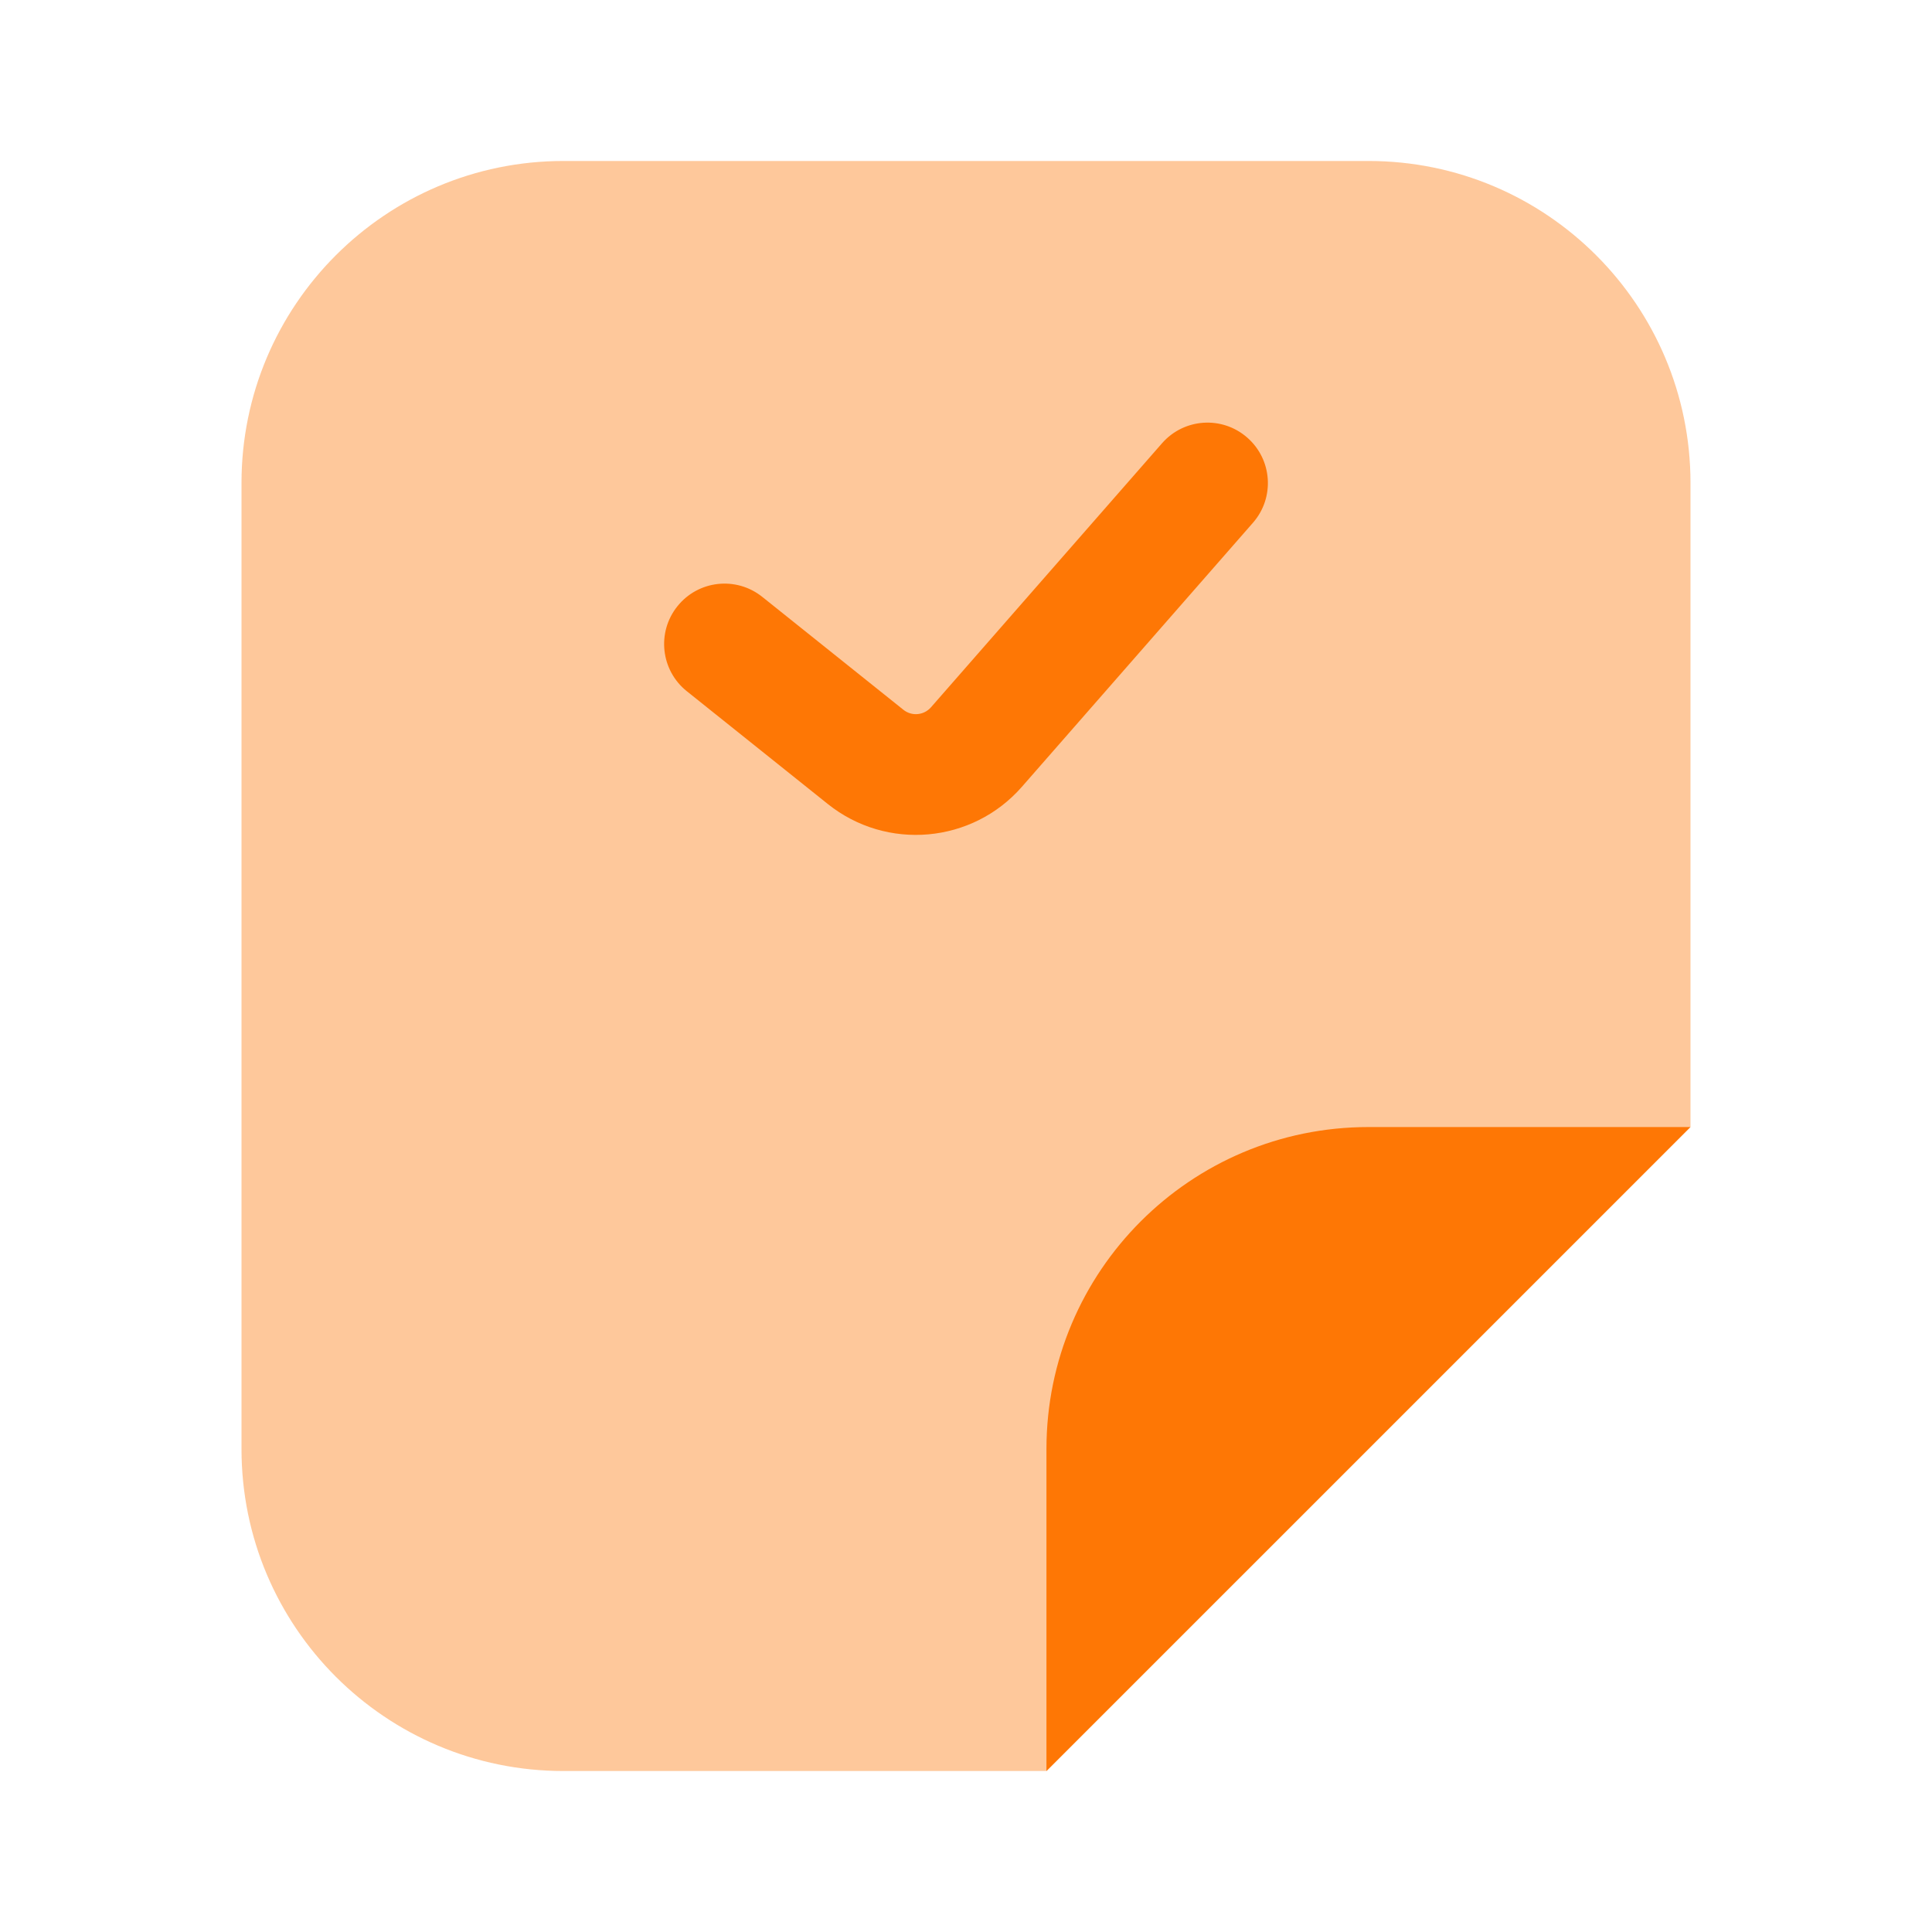
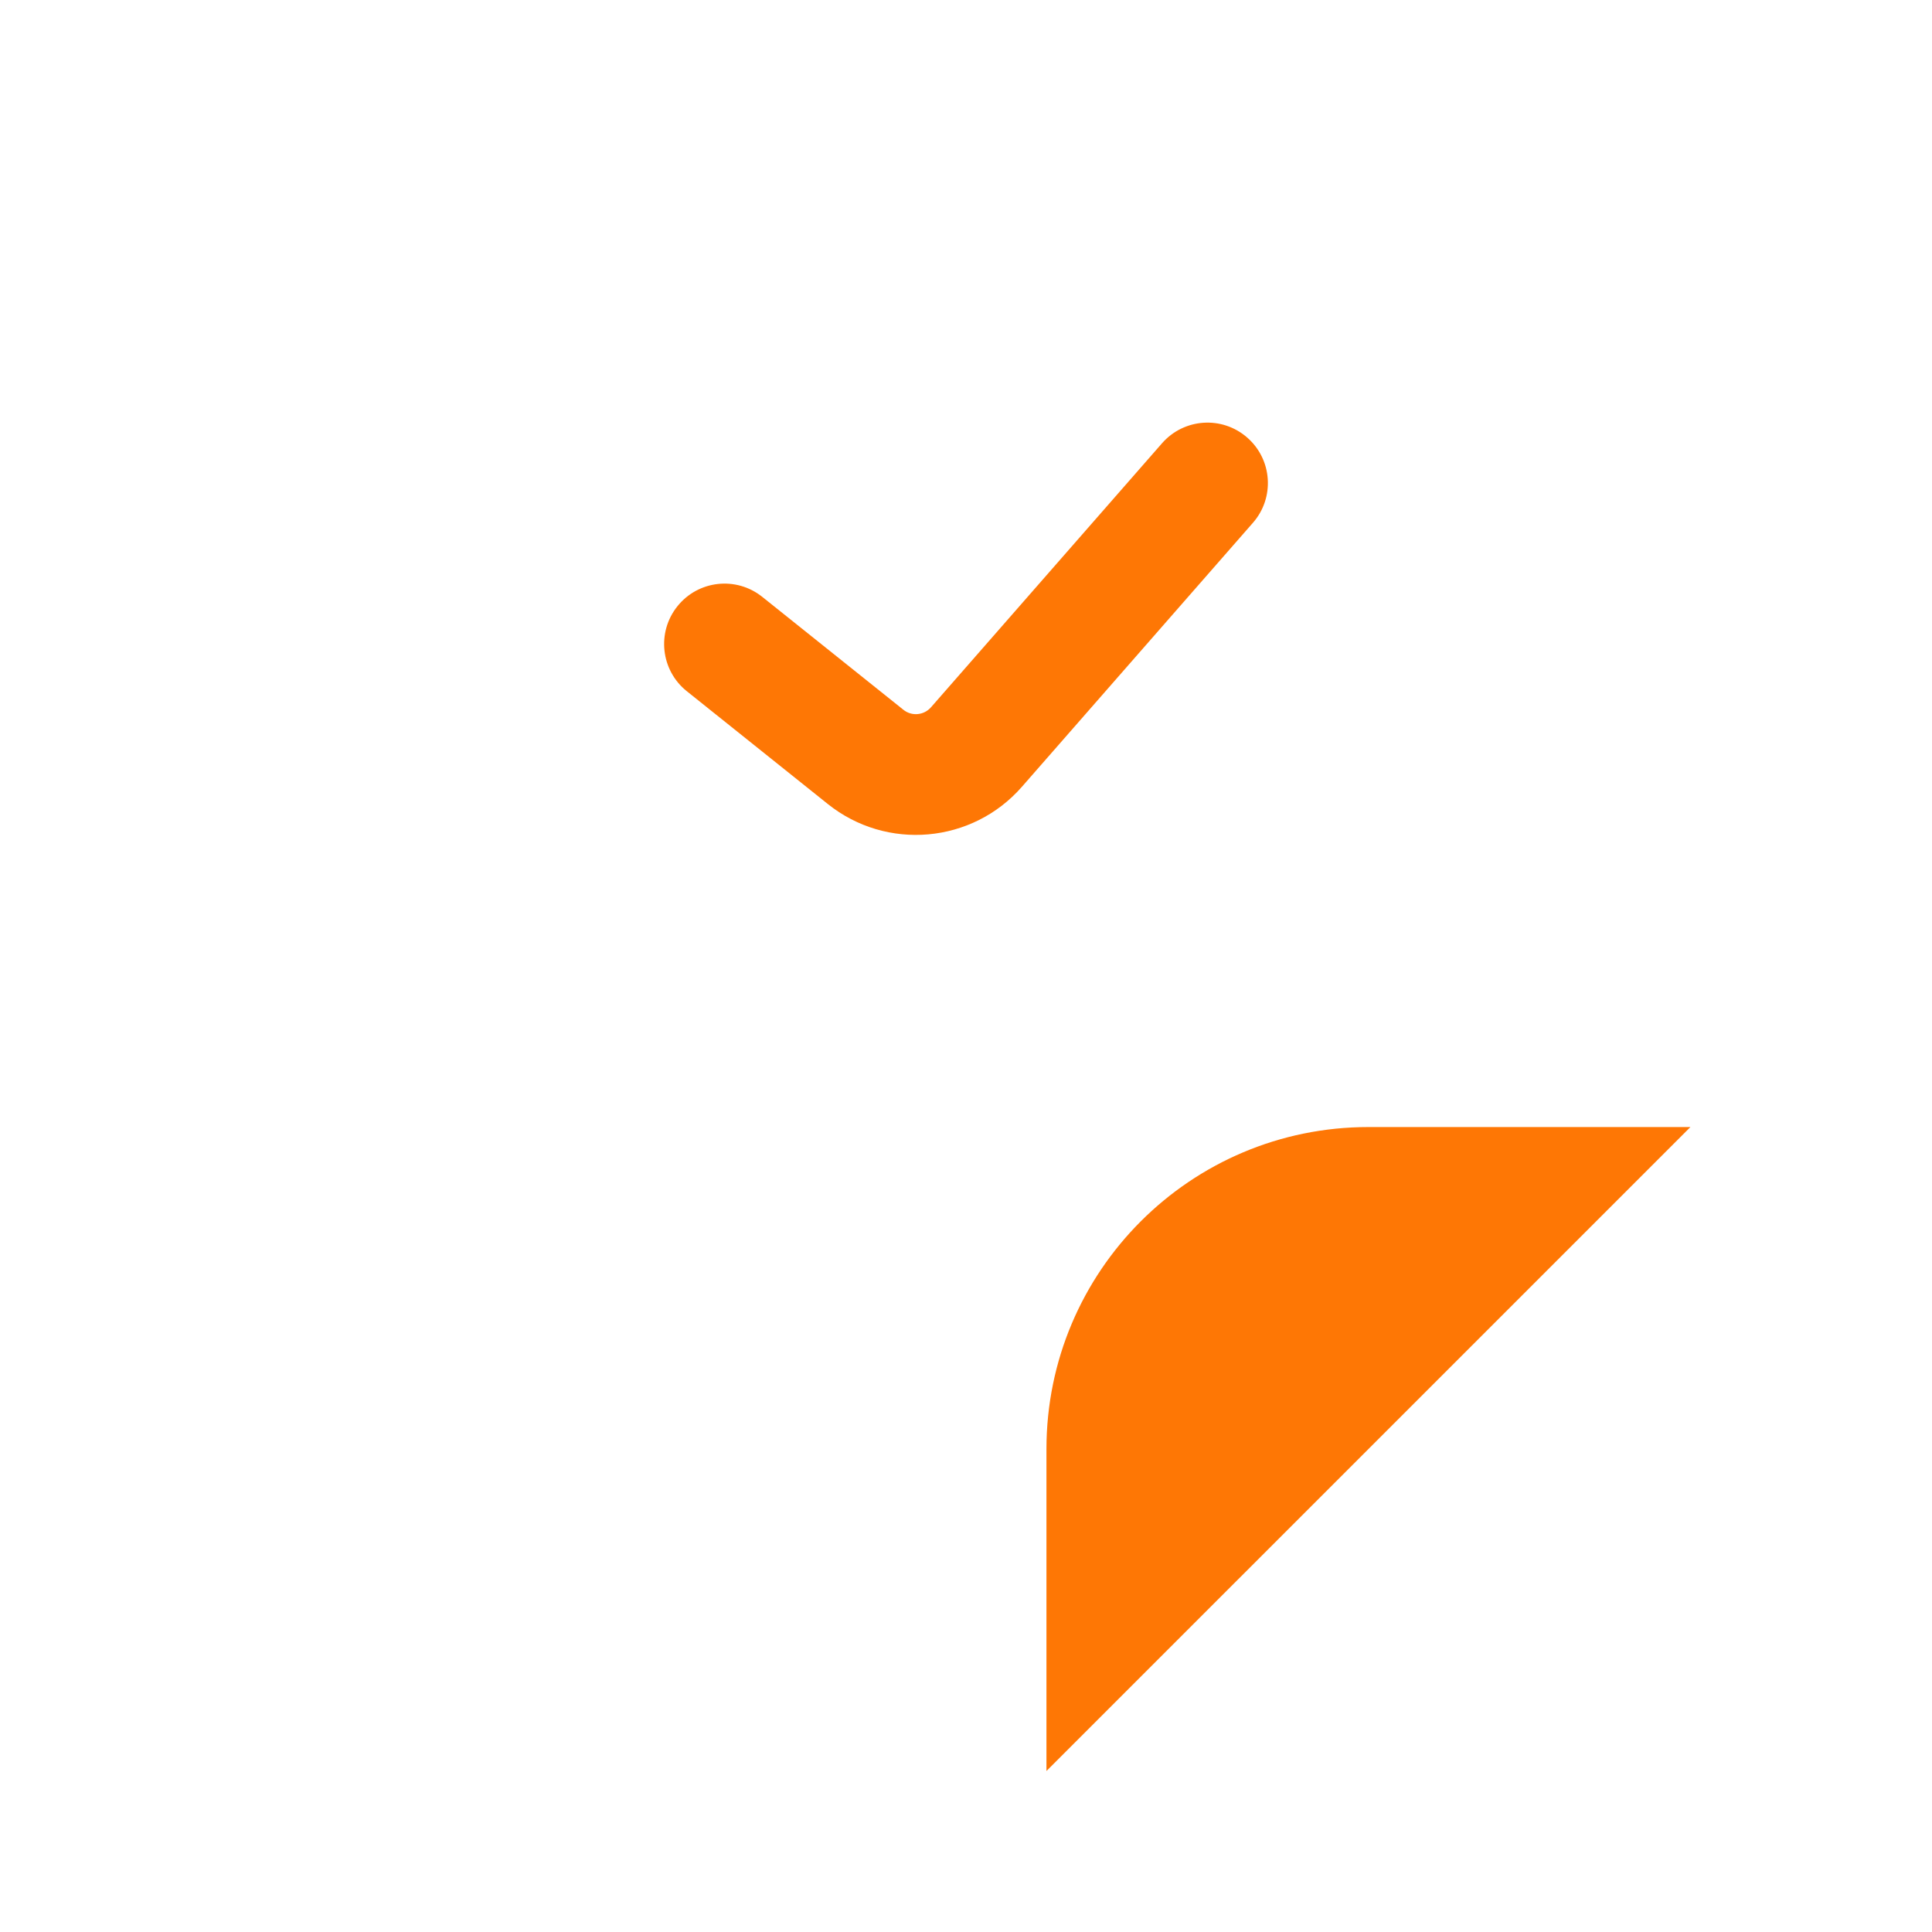
<svg xmlns="http://www.w3.org/2000/svg" width="28" height="28" viewBox="0 0 28 28" fill="none">
-   <path opacity="0.4" d="M3.5 7L3.5 21C3.5 23.578 5.589 25.667 8.167 25.667H15.167L24.5 16.334V7C24.5 4.423 22.411 2.333 19.833 2.333L8.167 2.333C5.589 2.333 3.5 4.423 3.5 7Z" fill="#FE7705" />
  <path d="M15.166 21L15.166 25.667L24.499 16.334L19.833 16.334C17.255 16.334 15.166 18.423 15.166 21Z" fill="#FE7705" />
  <path fill-rule="evenodd" clip-rule="evenodd" d="M18.076 6.342C18.44 6.66 18.477 7.213 18.159 7.576L14.81 11.403C14.091 12.225 12.851 12.335 11.998 11.653L9.953 10.017C9.576 9.715 9.515 9.164 9.817 8.787C10.119 8.409 10.669 8.348 11.047 8.65L13.092 10.286C13.213 10.384 13.39 10.368 13.493 10.25L16.841 6.424C17.16 6.06 17.712 6.023 18.076 6.342Z" fill="#FE7705" />
</svg>